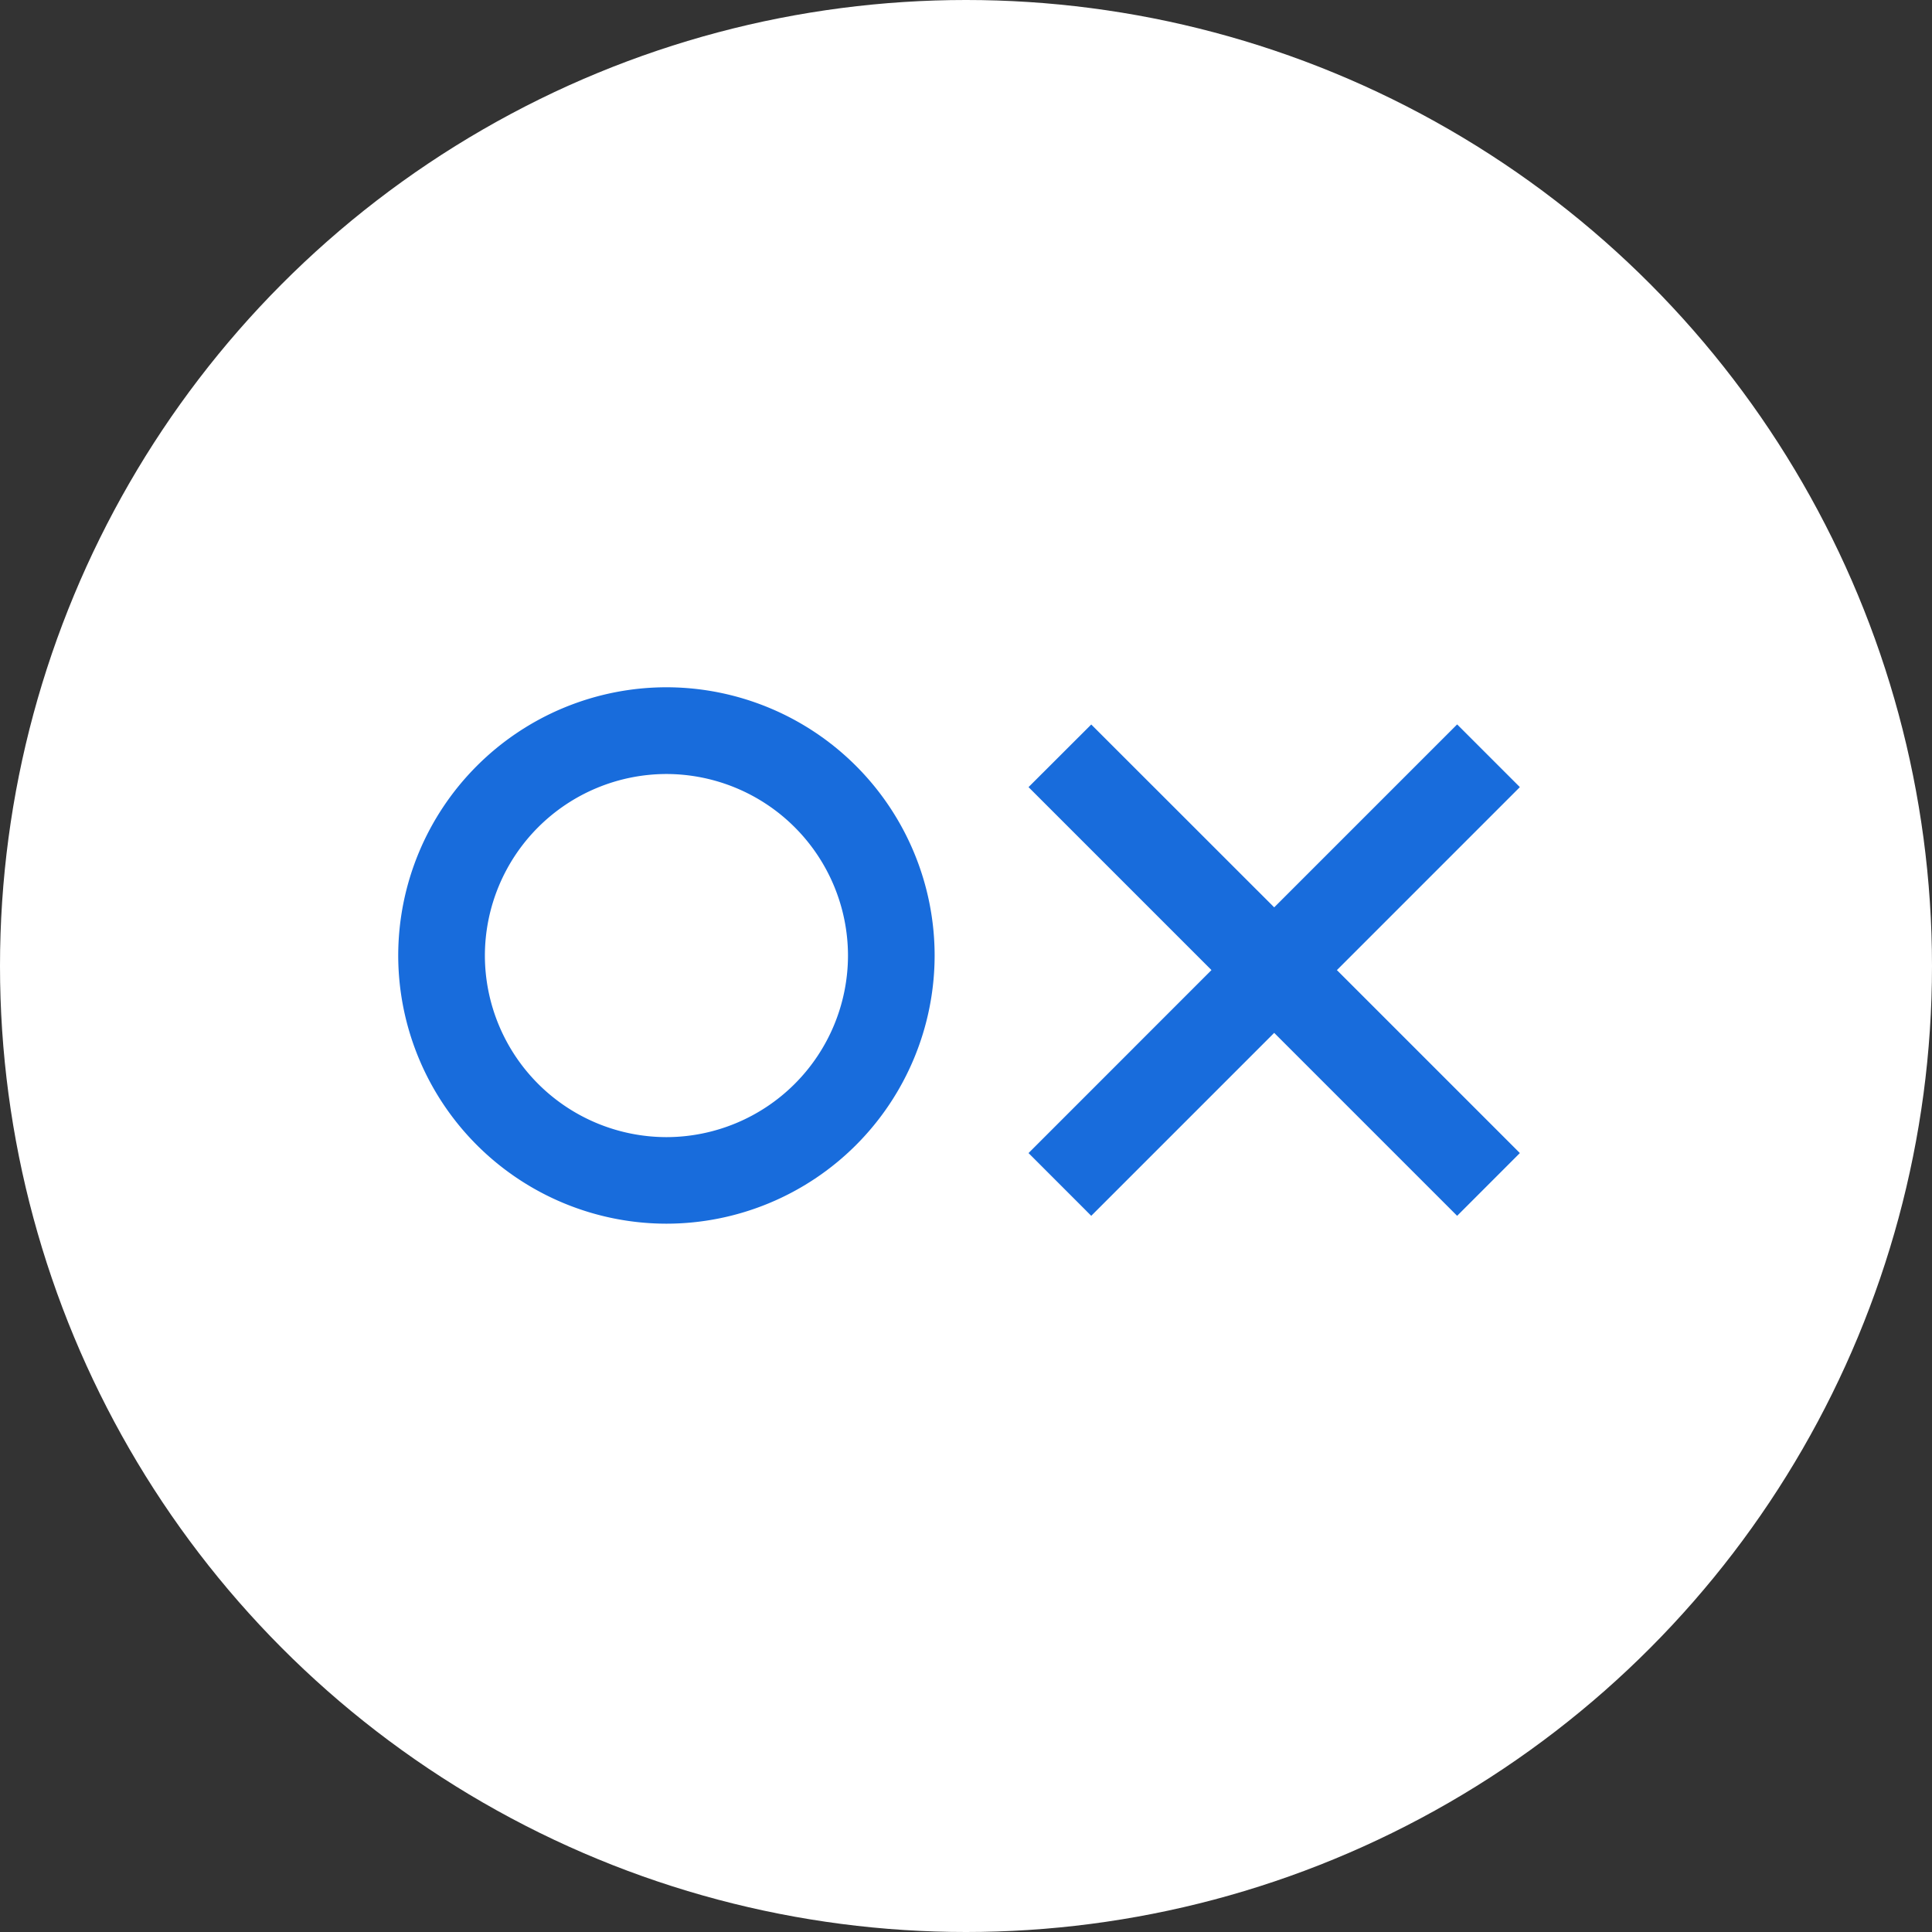
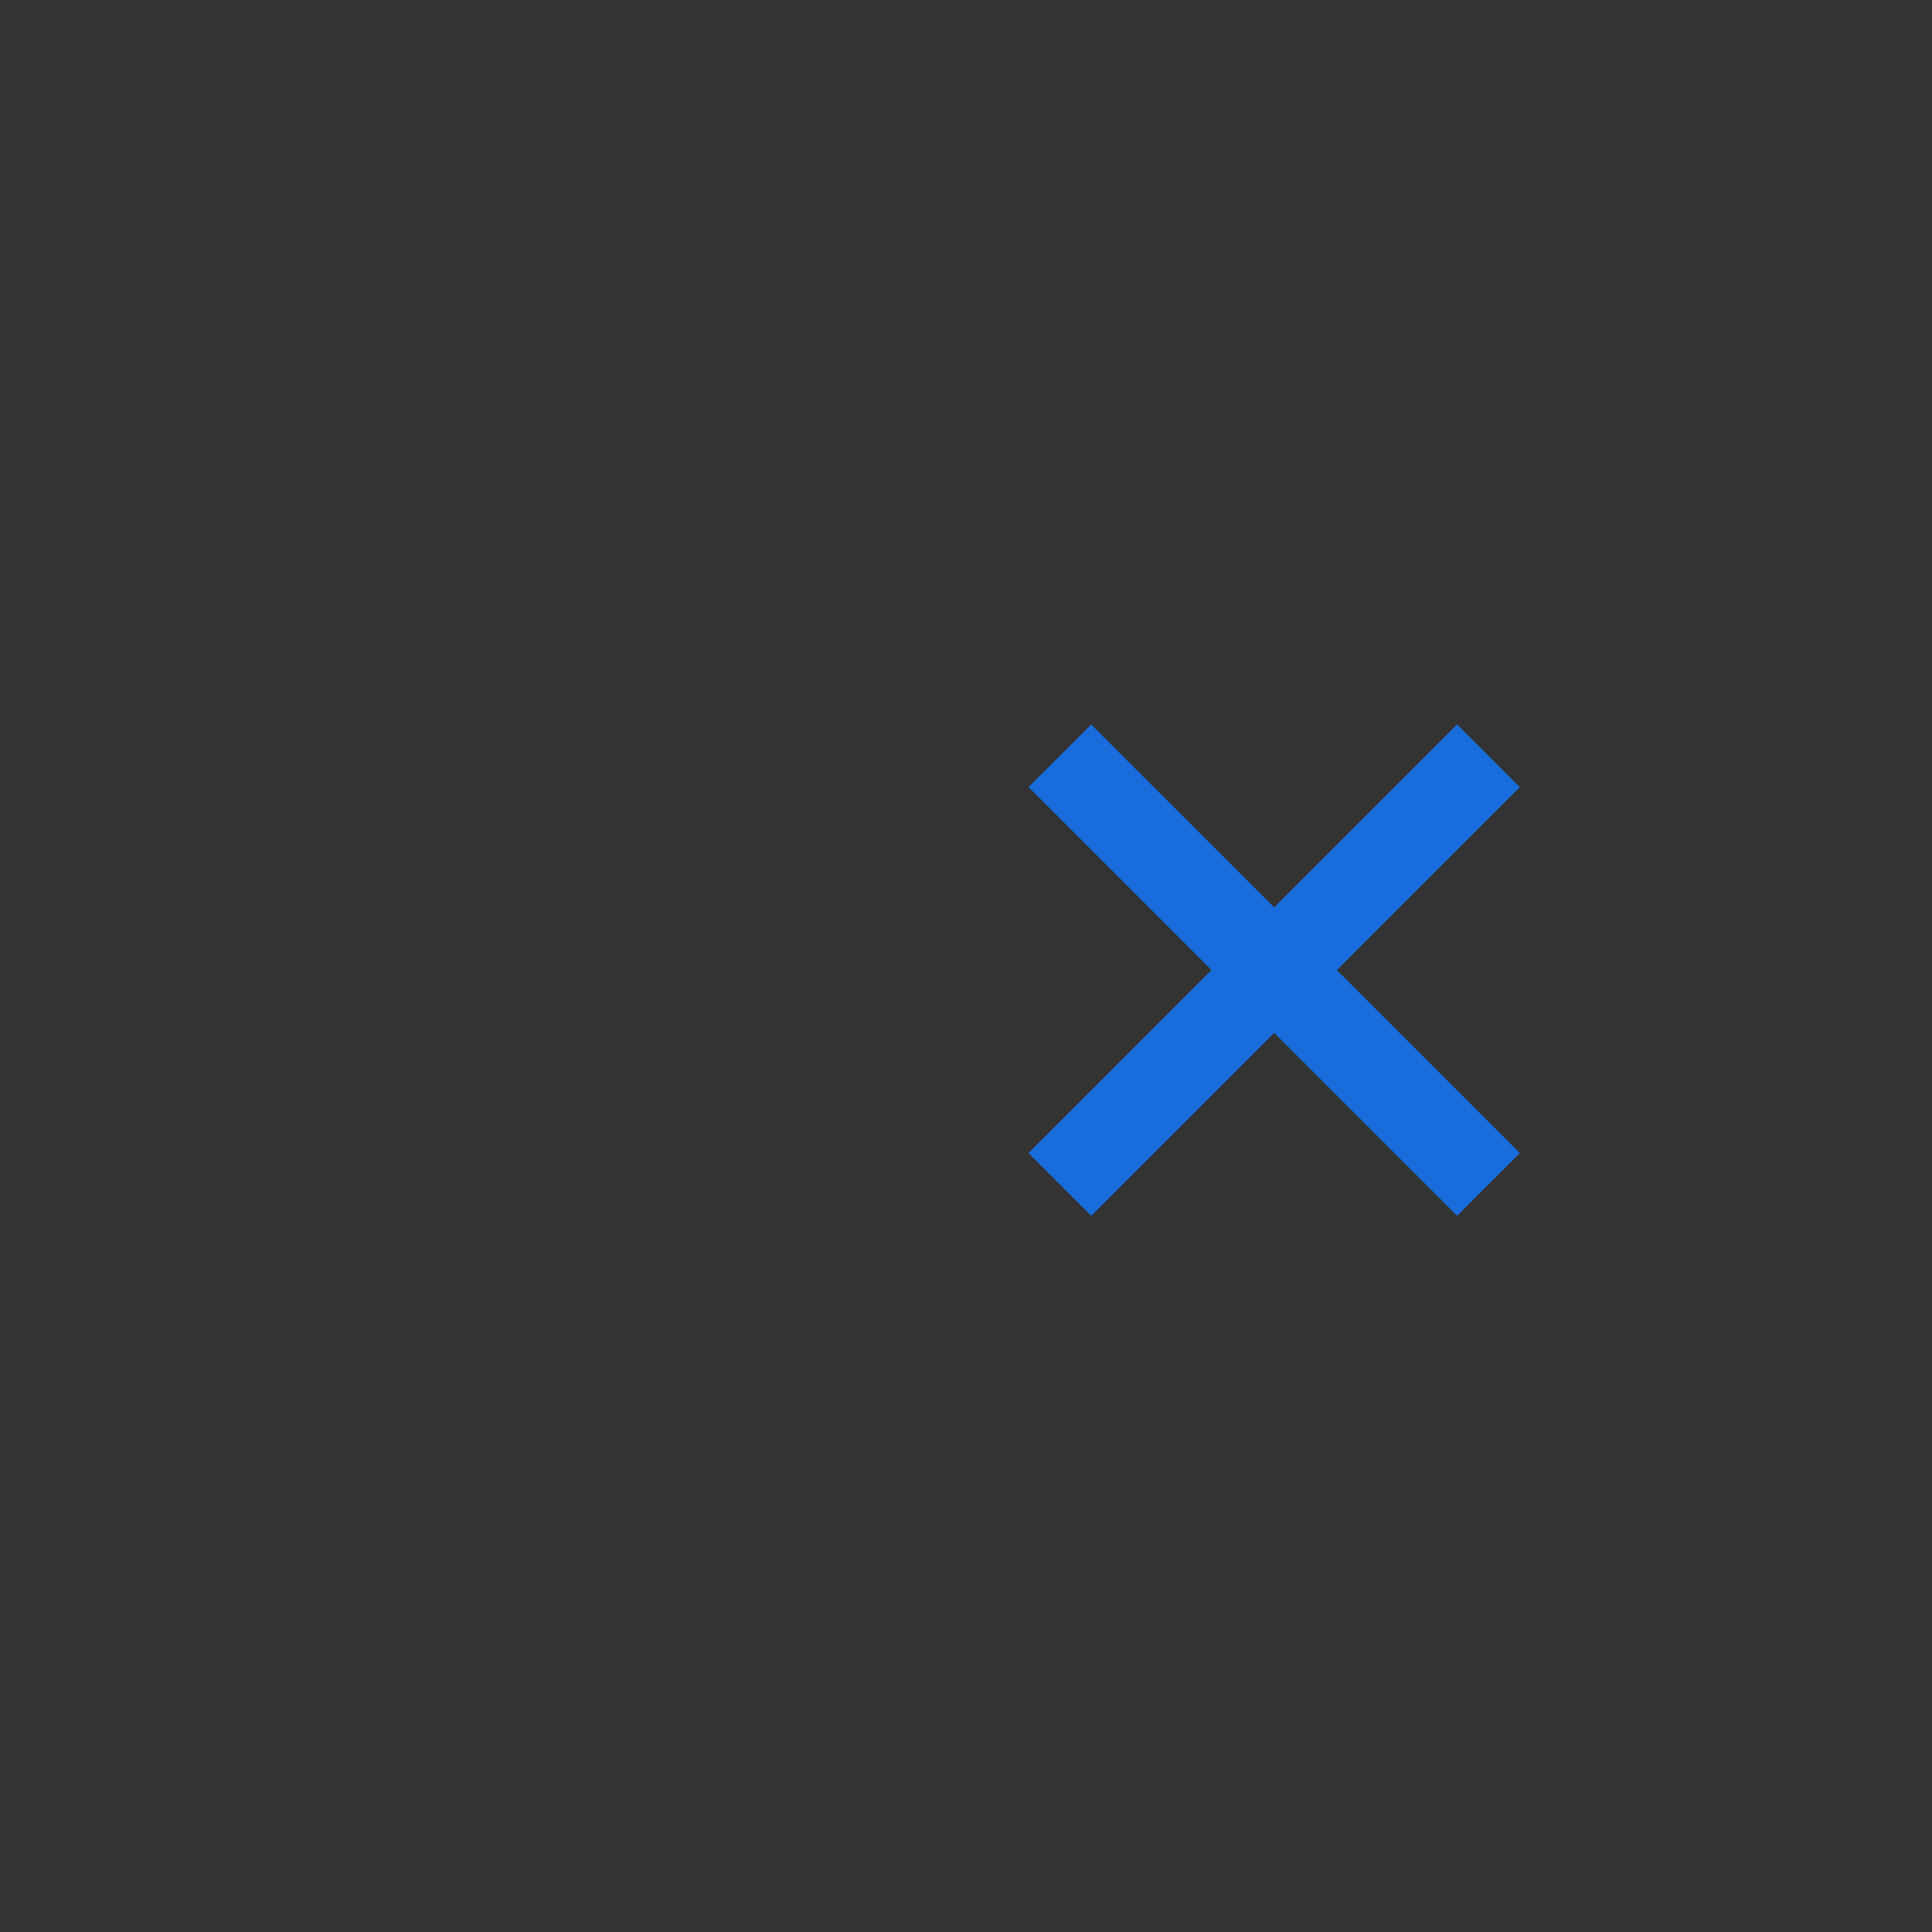
<svg xmlns="http://www.w3.org/2000/svg" id="グループ_496" data-name="グループ 496" width="85" height="85" viewBox="0 0 85 85">
  <rect x="0" y="0" width="85" height="85" fill="#333333" stroke="none" />
-   <circle id="楕円形_20" data-name="楕円形 20" cx="42.5" cy="42.5" r="42.5" fill="#fff" />
  <g id="グループ_546" data-name="グループ 546" transform="translate(17.517 30.237)">
-     <path id="パス_5937" data-name="パス 5937" d="M12.847-24.476a11.812,11.812,0,0,0-11.8,11.8,11.812,11.812,0,0,0,11.8,11.8,11.812,11.812,0,0,0,11.8-11.8A11.812,11.812,0,0,0,12.847-24.476Zm0,3.816a8,8,0,0,1,7.988,7.988,8,8,0,0,1-7.988,7.988A8,8,0,0,1,4.86-12.673,8,8,0,0,1,12.847-20.66Z" transform="translate(-1.044 24.476)" fill="#186cdc" />
    <path id="パス_5936" data-name="パス 5936" d="M17.024-12.888l8.049,8.049L27.832-7.6l-8.049-8.049L27.832-23.7l-2.759-2.759-8.049,8.049L8.975-26.455,6.216-23.7l8.049,8.049L6.216-7.6,8.975-4.839Z" transform="translate(21.518 28.093)" fill="#186cdc" />
  </g>
</svg>